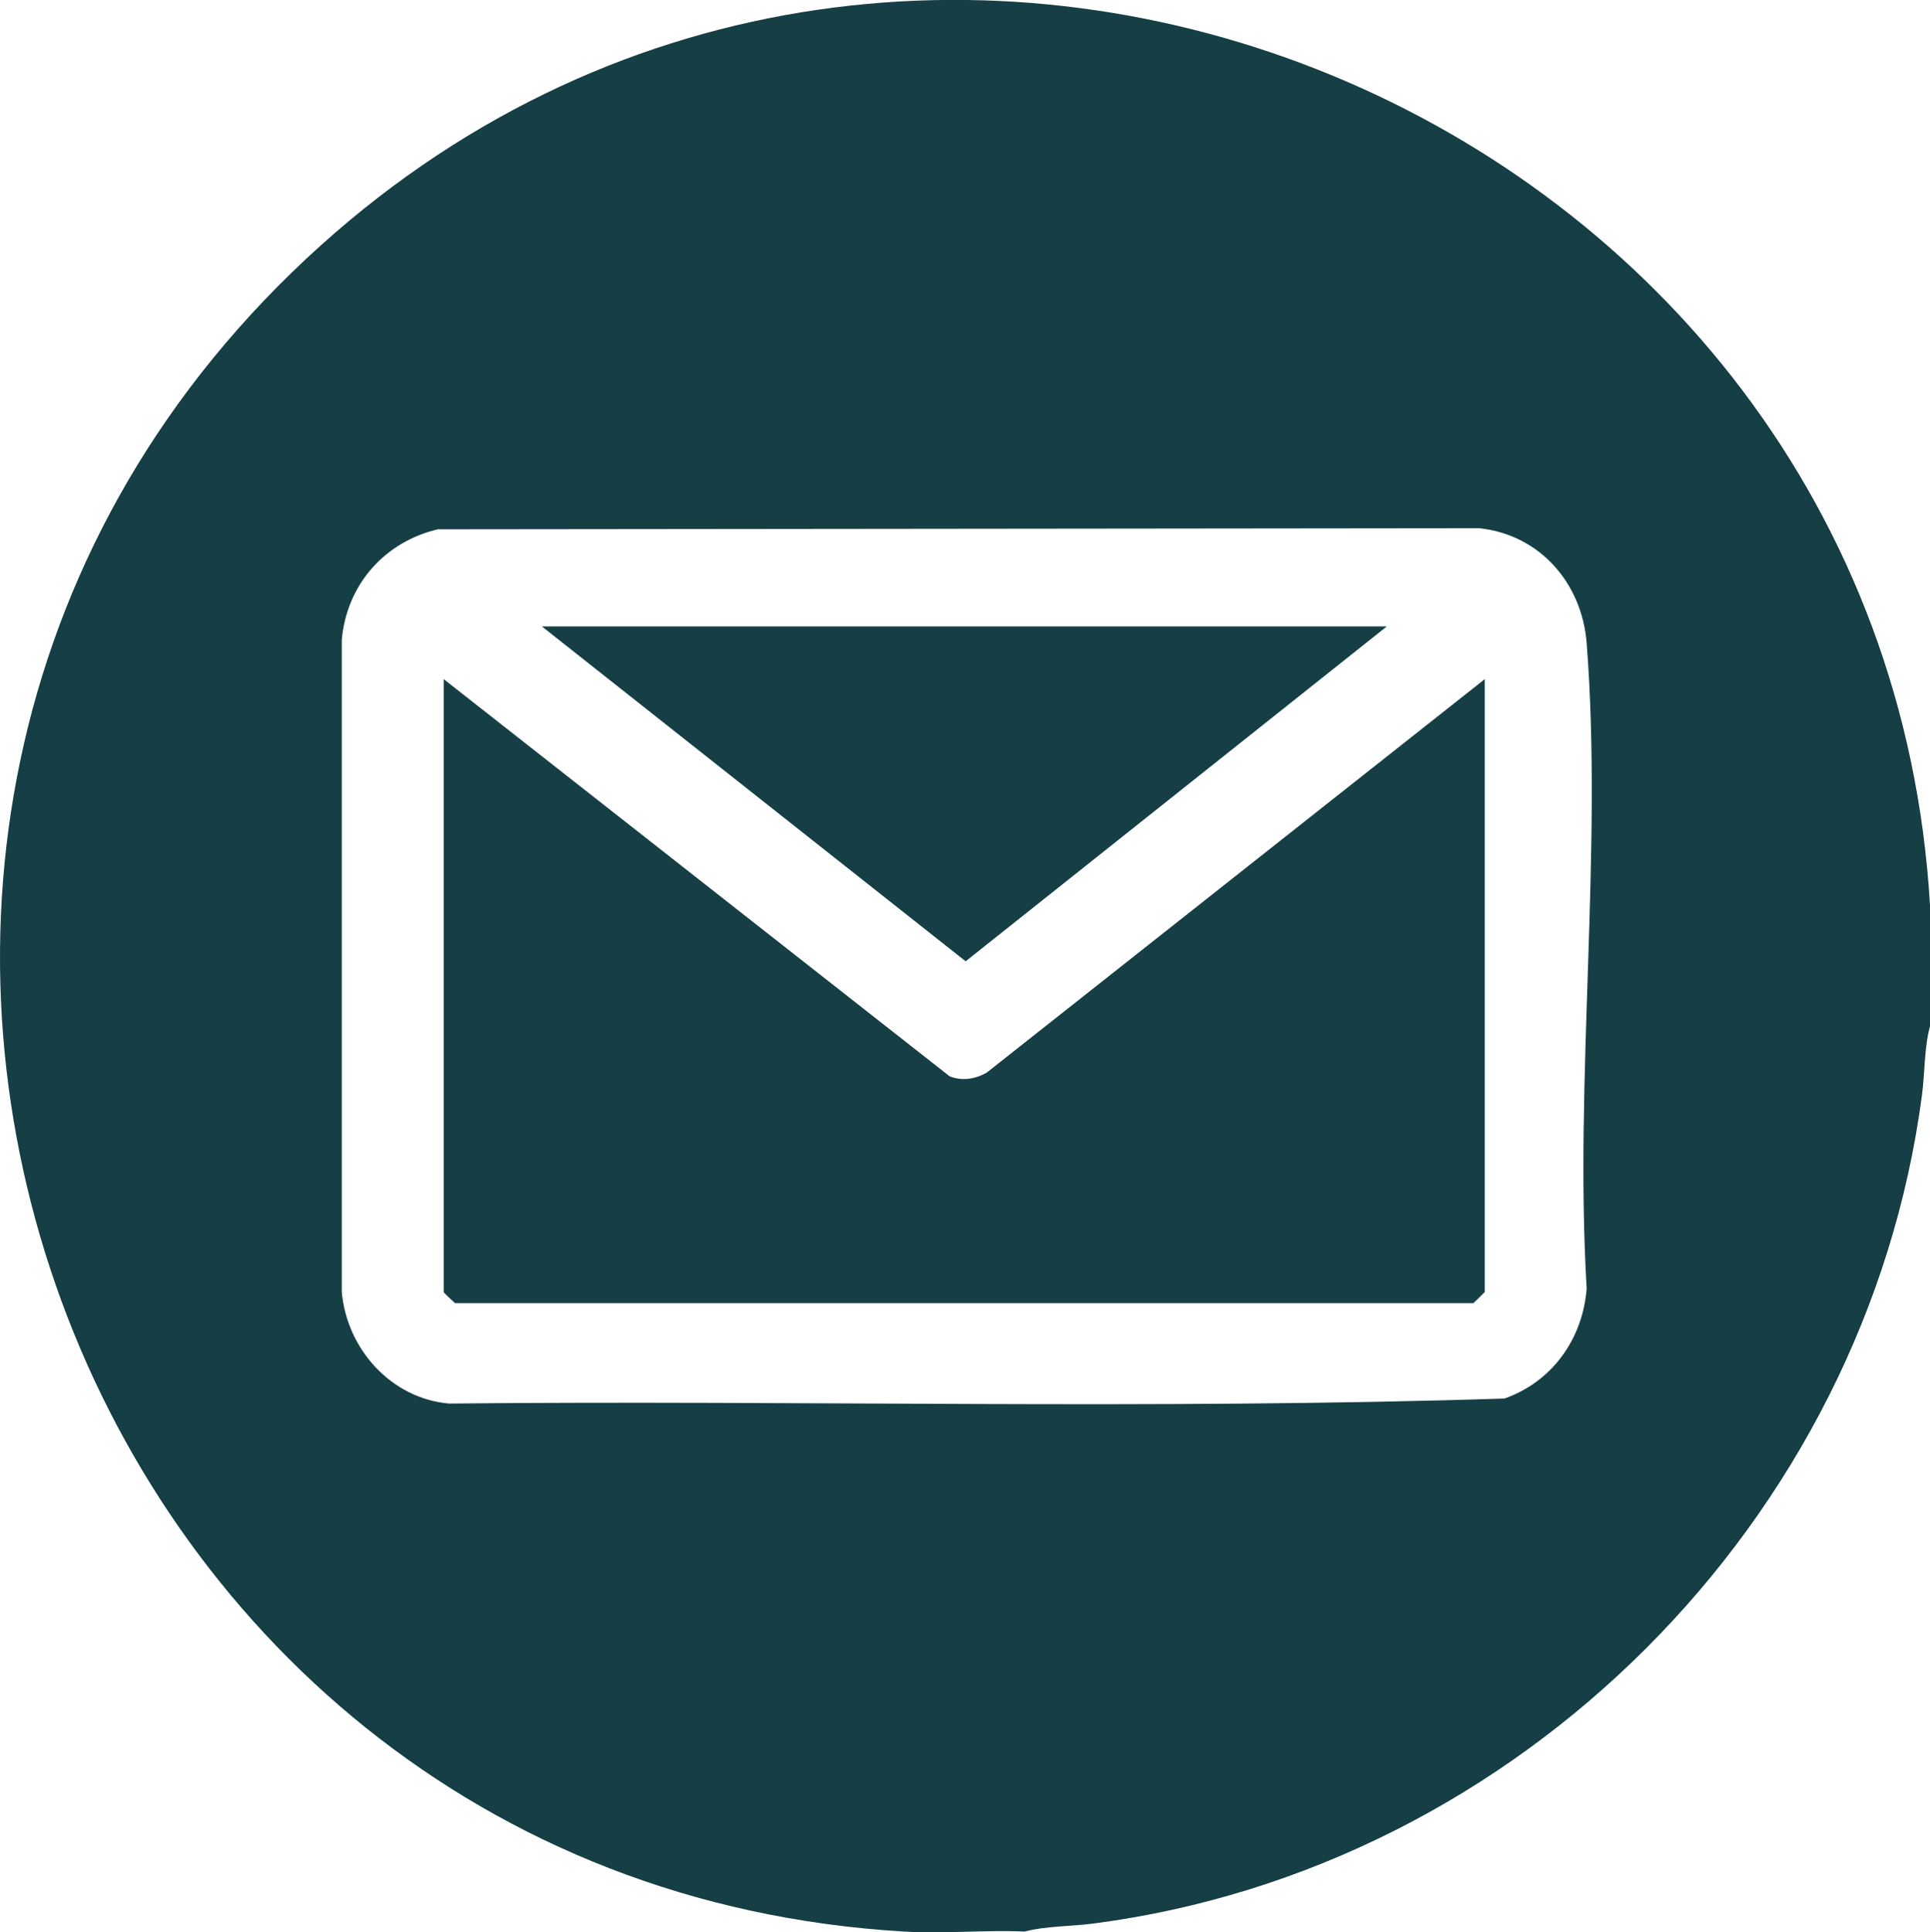
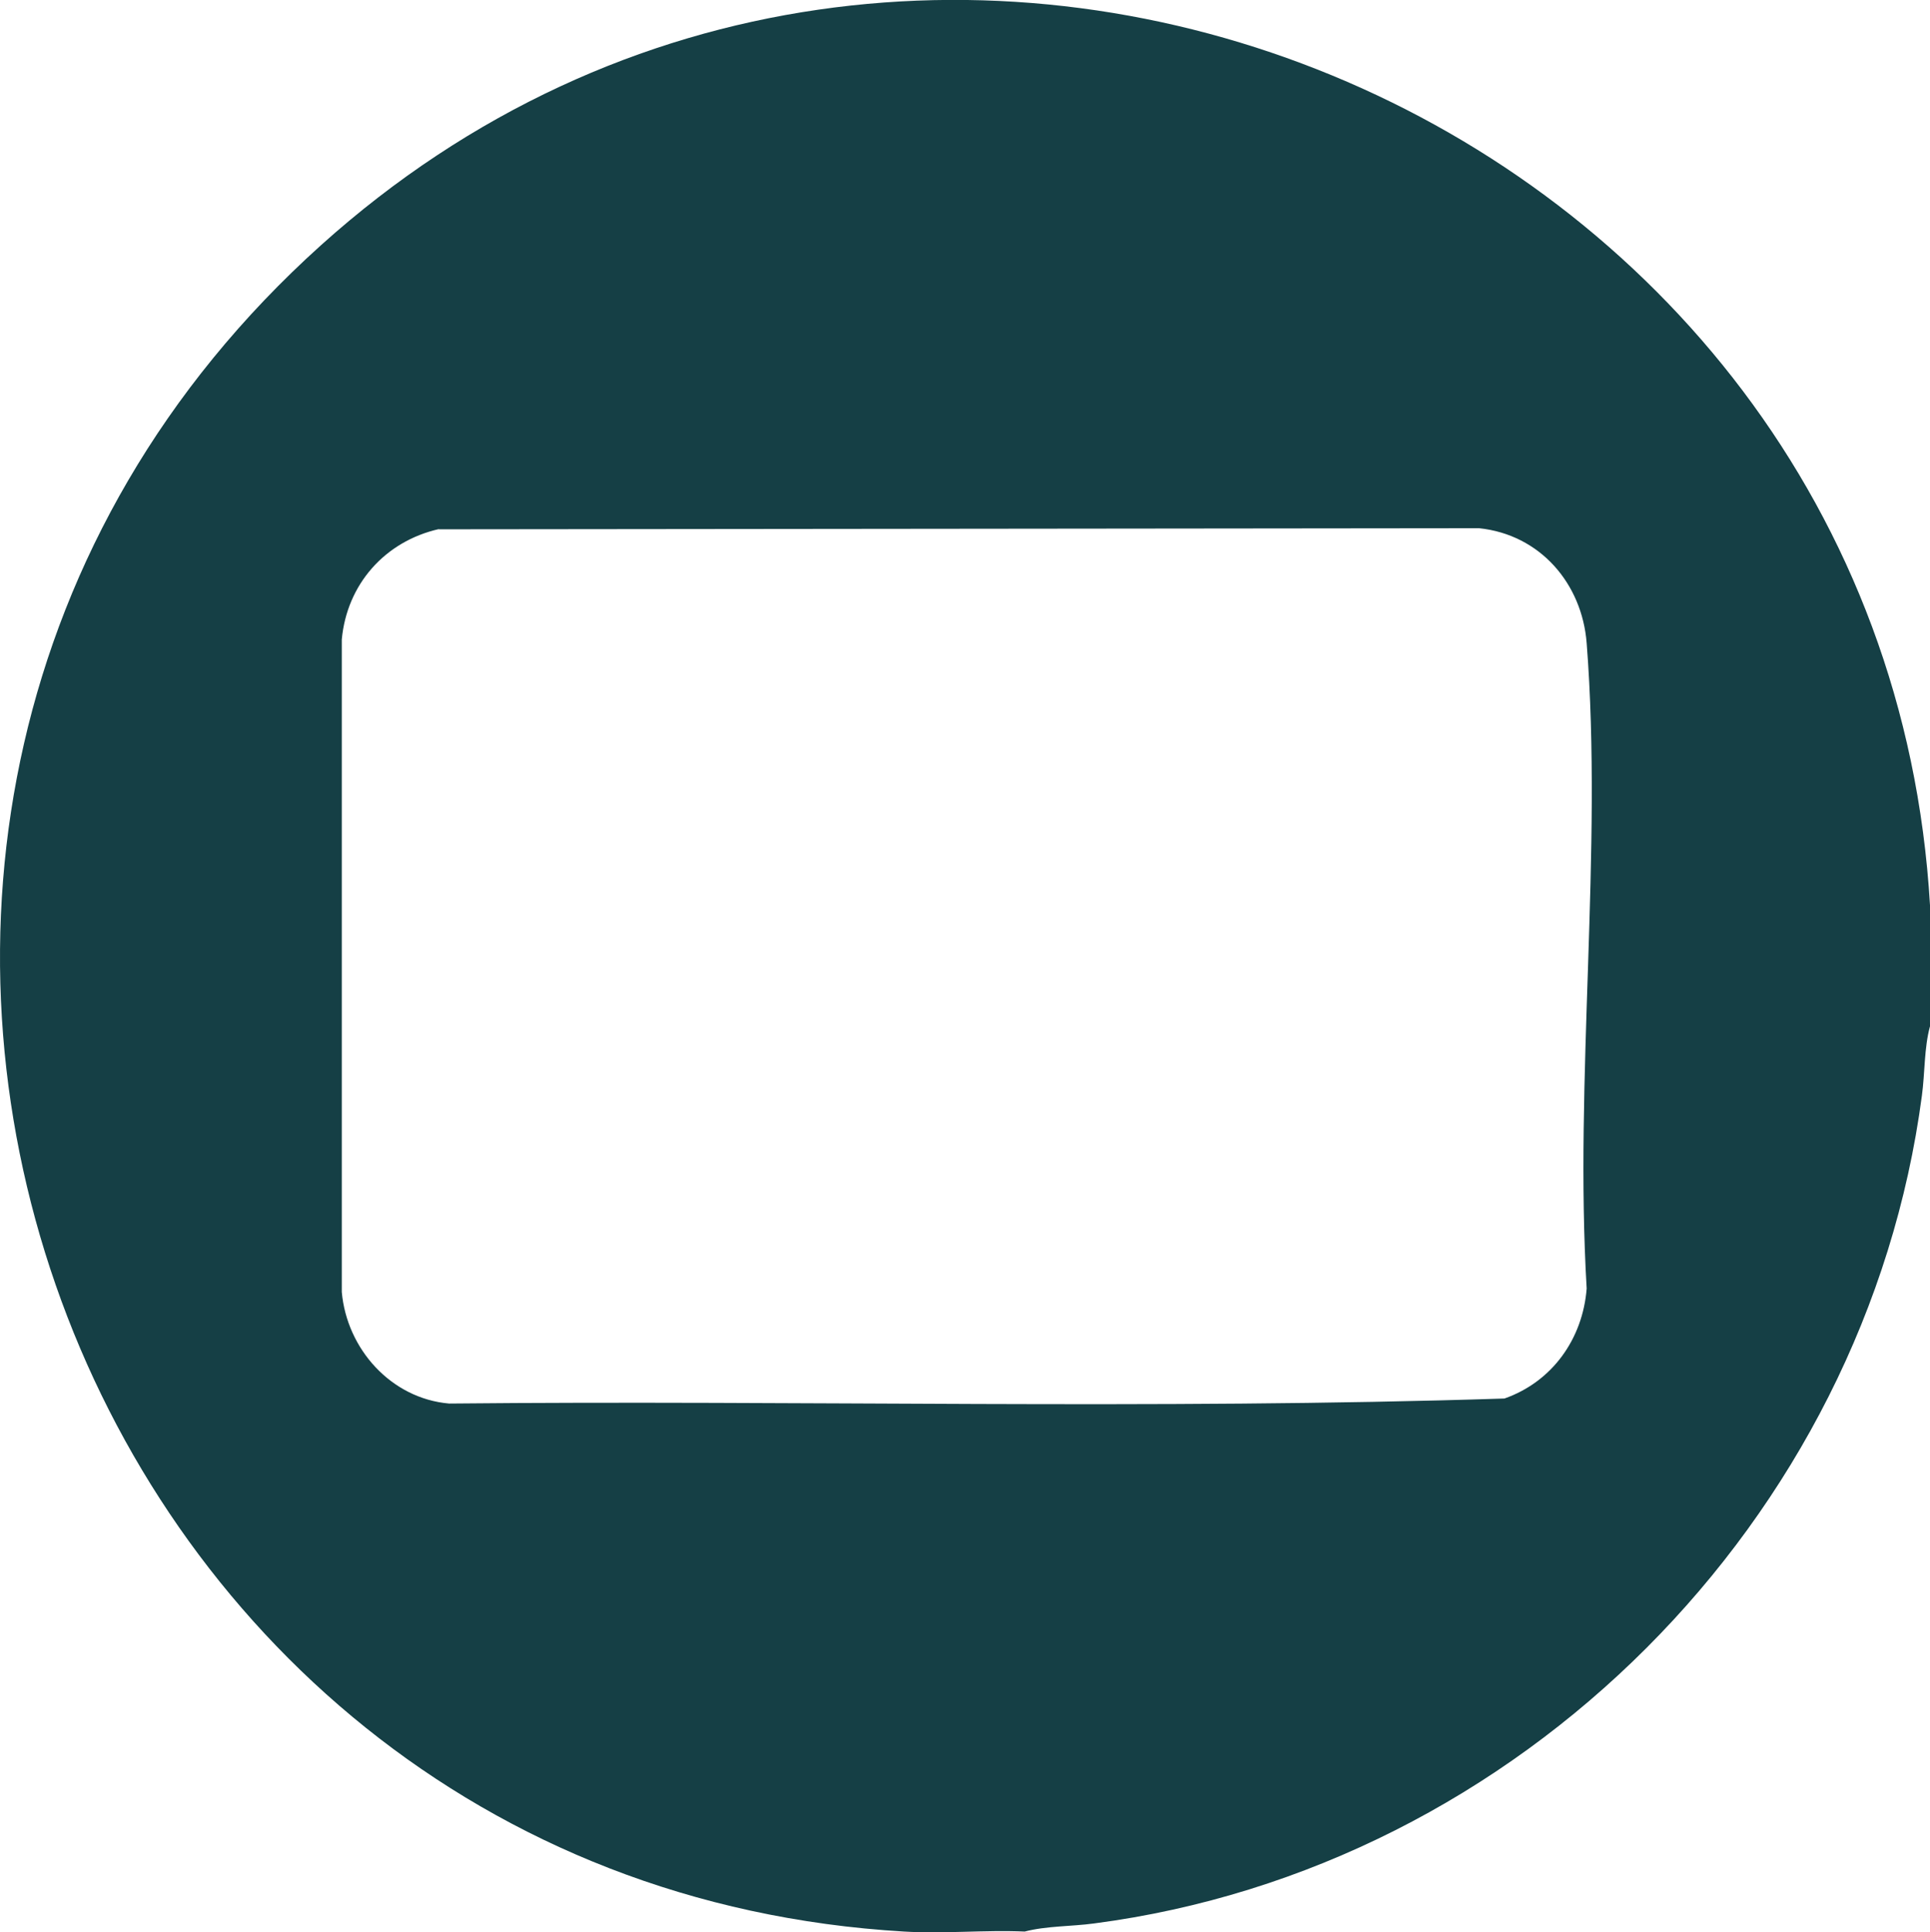
<svg xmlns="http://www.w3.org/2000/svg" id="Capa_1" data-name="Capa 1" viewBox="0 0 88.26 88.33">
  <defs>
    <style>
      .cls-1 {
        fill: #153f45;
      }
    </style>
  </defs>
  <path class="cls-1" d="M88.26,41.4v5.52c-.27.99-.23,2.13-.37,3.17-2.57,19.42-18.4,35.31-37.86,37.85-1.04.14-2.17.11-3.17.37-1.83-.08-3.7.11-5.52,0C2.58,86.03-14.47,37.43,14.68,11.21c27.34-24.58,71.45-6.17,73.58,30.18ZM20.07,24.19c-2.47.56-4.21,2.53-4.44,5.05v29.83c.23,2.6,2.25,4.87,4.91,5.1,16.08-.16,32.23.29,48.26-.23,2.19-.77,3.58-2.73,3.76-5.03-.57-9.58.74-20.02,0-29.5-.21-2.74-2.14-4.97-4.92-5.26l-47.58.05Z" />
-   <path class="cls-1" d="M67.9,31.05v28.02s-.42.42-.52.51H20.81c-.11-.1-.52-.47-.52-.51v-28.02l23.14,18.16c.57.22,1.15.13,1.68-.16l22.79-18Z" />
-   <polygon class="cls-1" points="63.42 28.64 44.16 43.95 24.78 28.64 63.42 28.64" />
</svg>